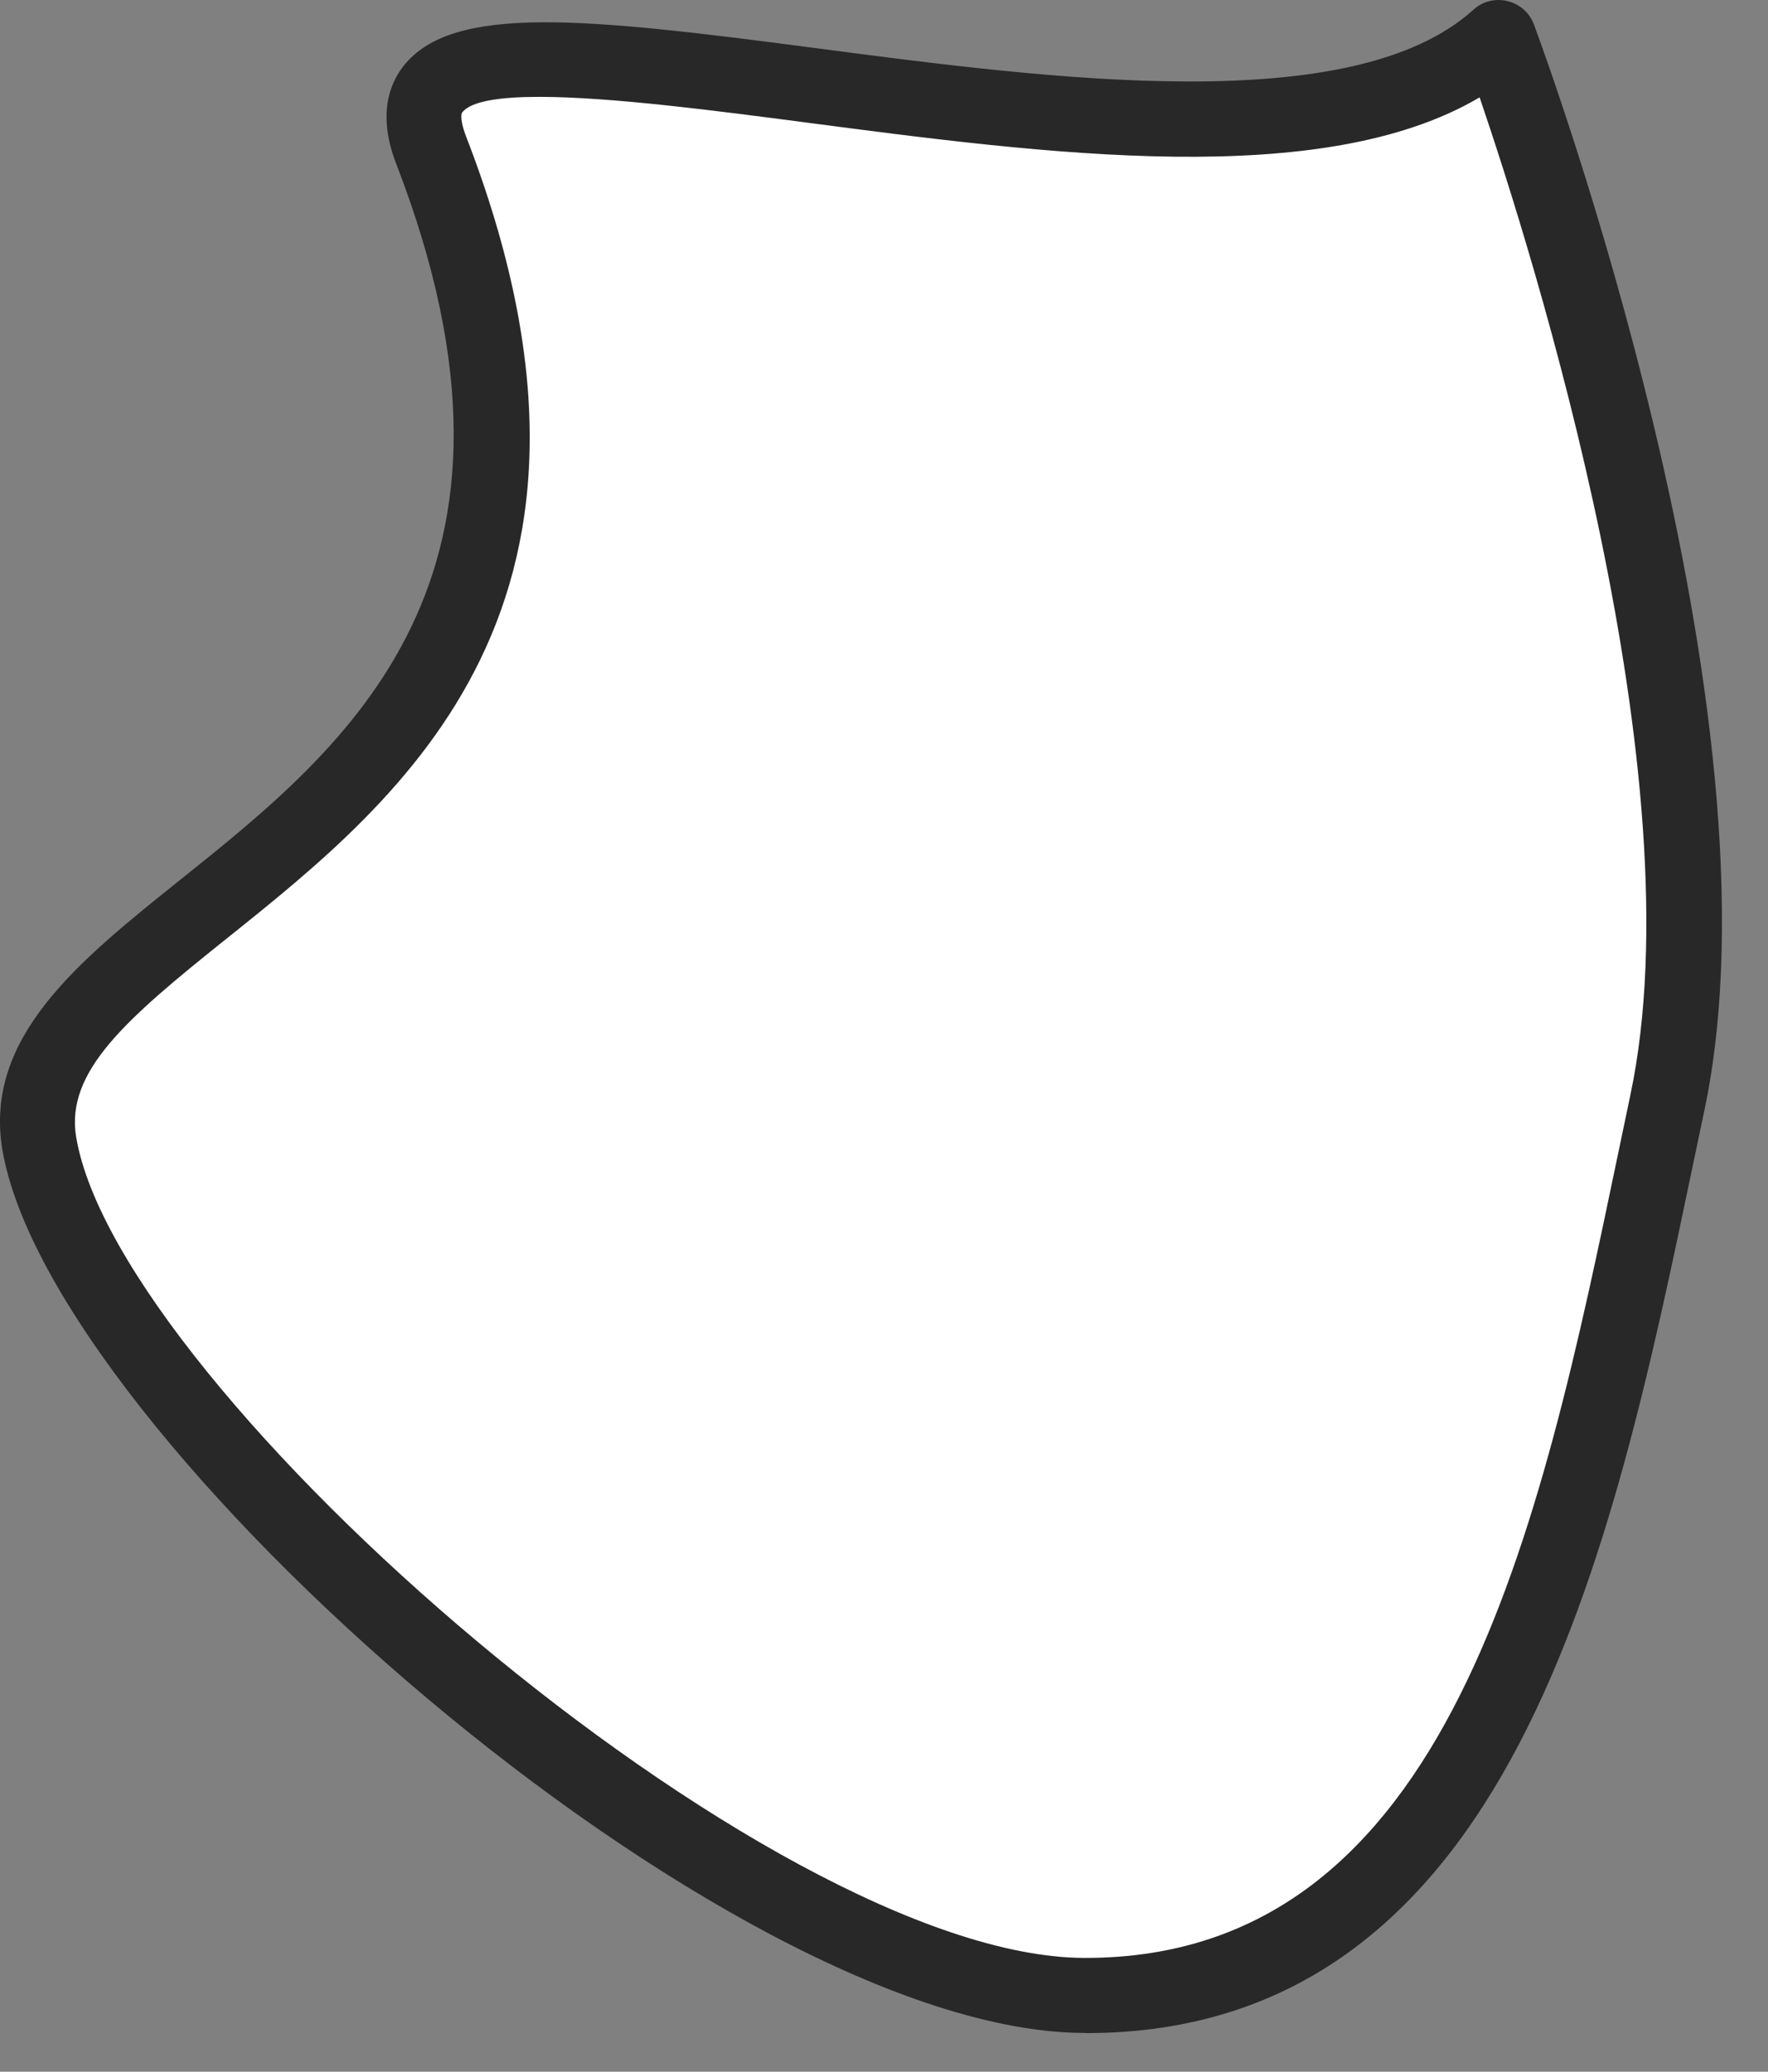
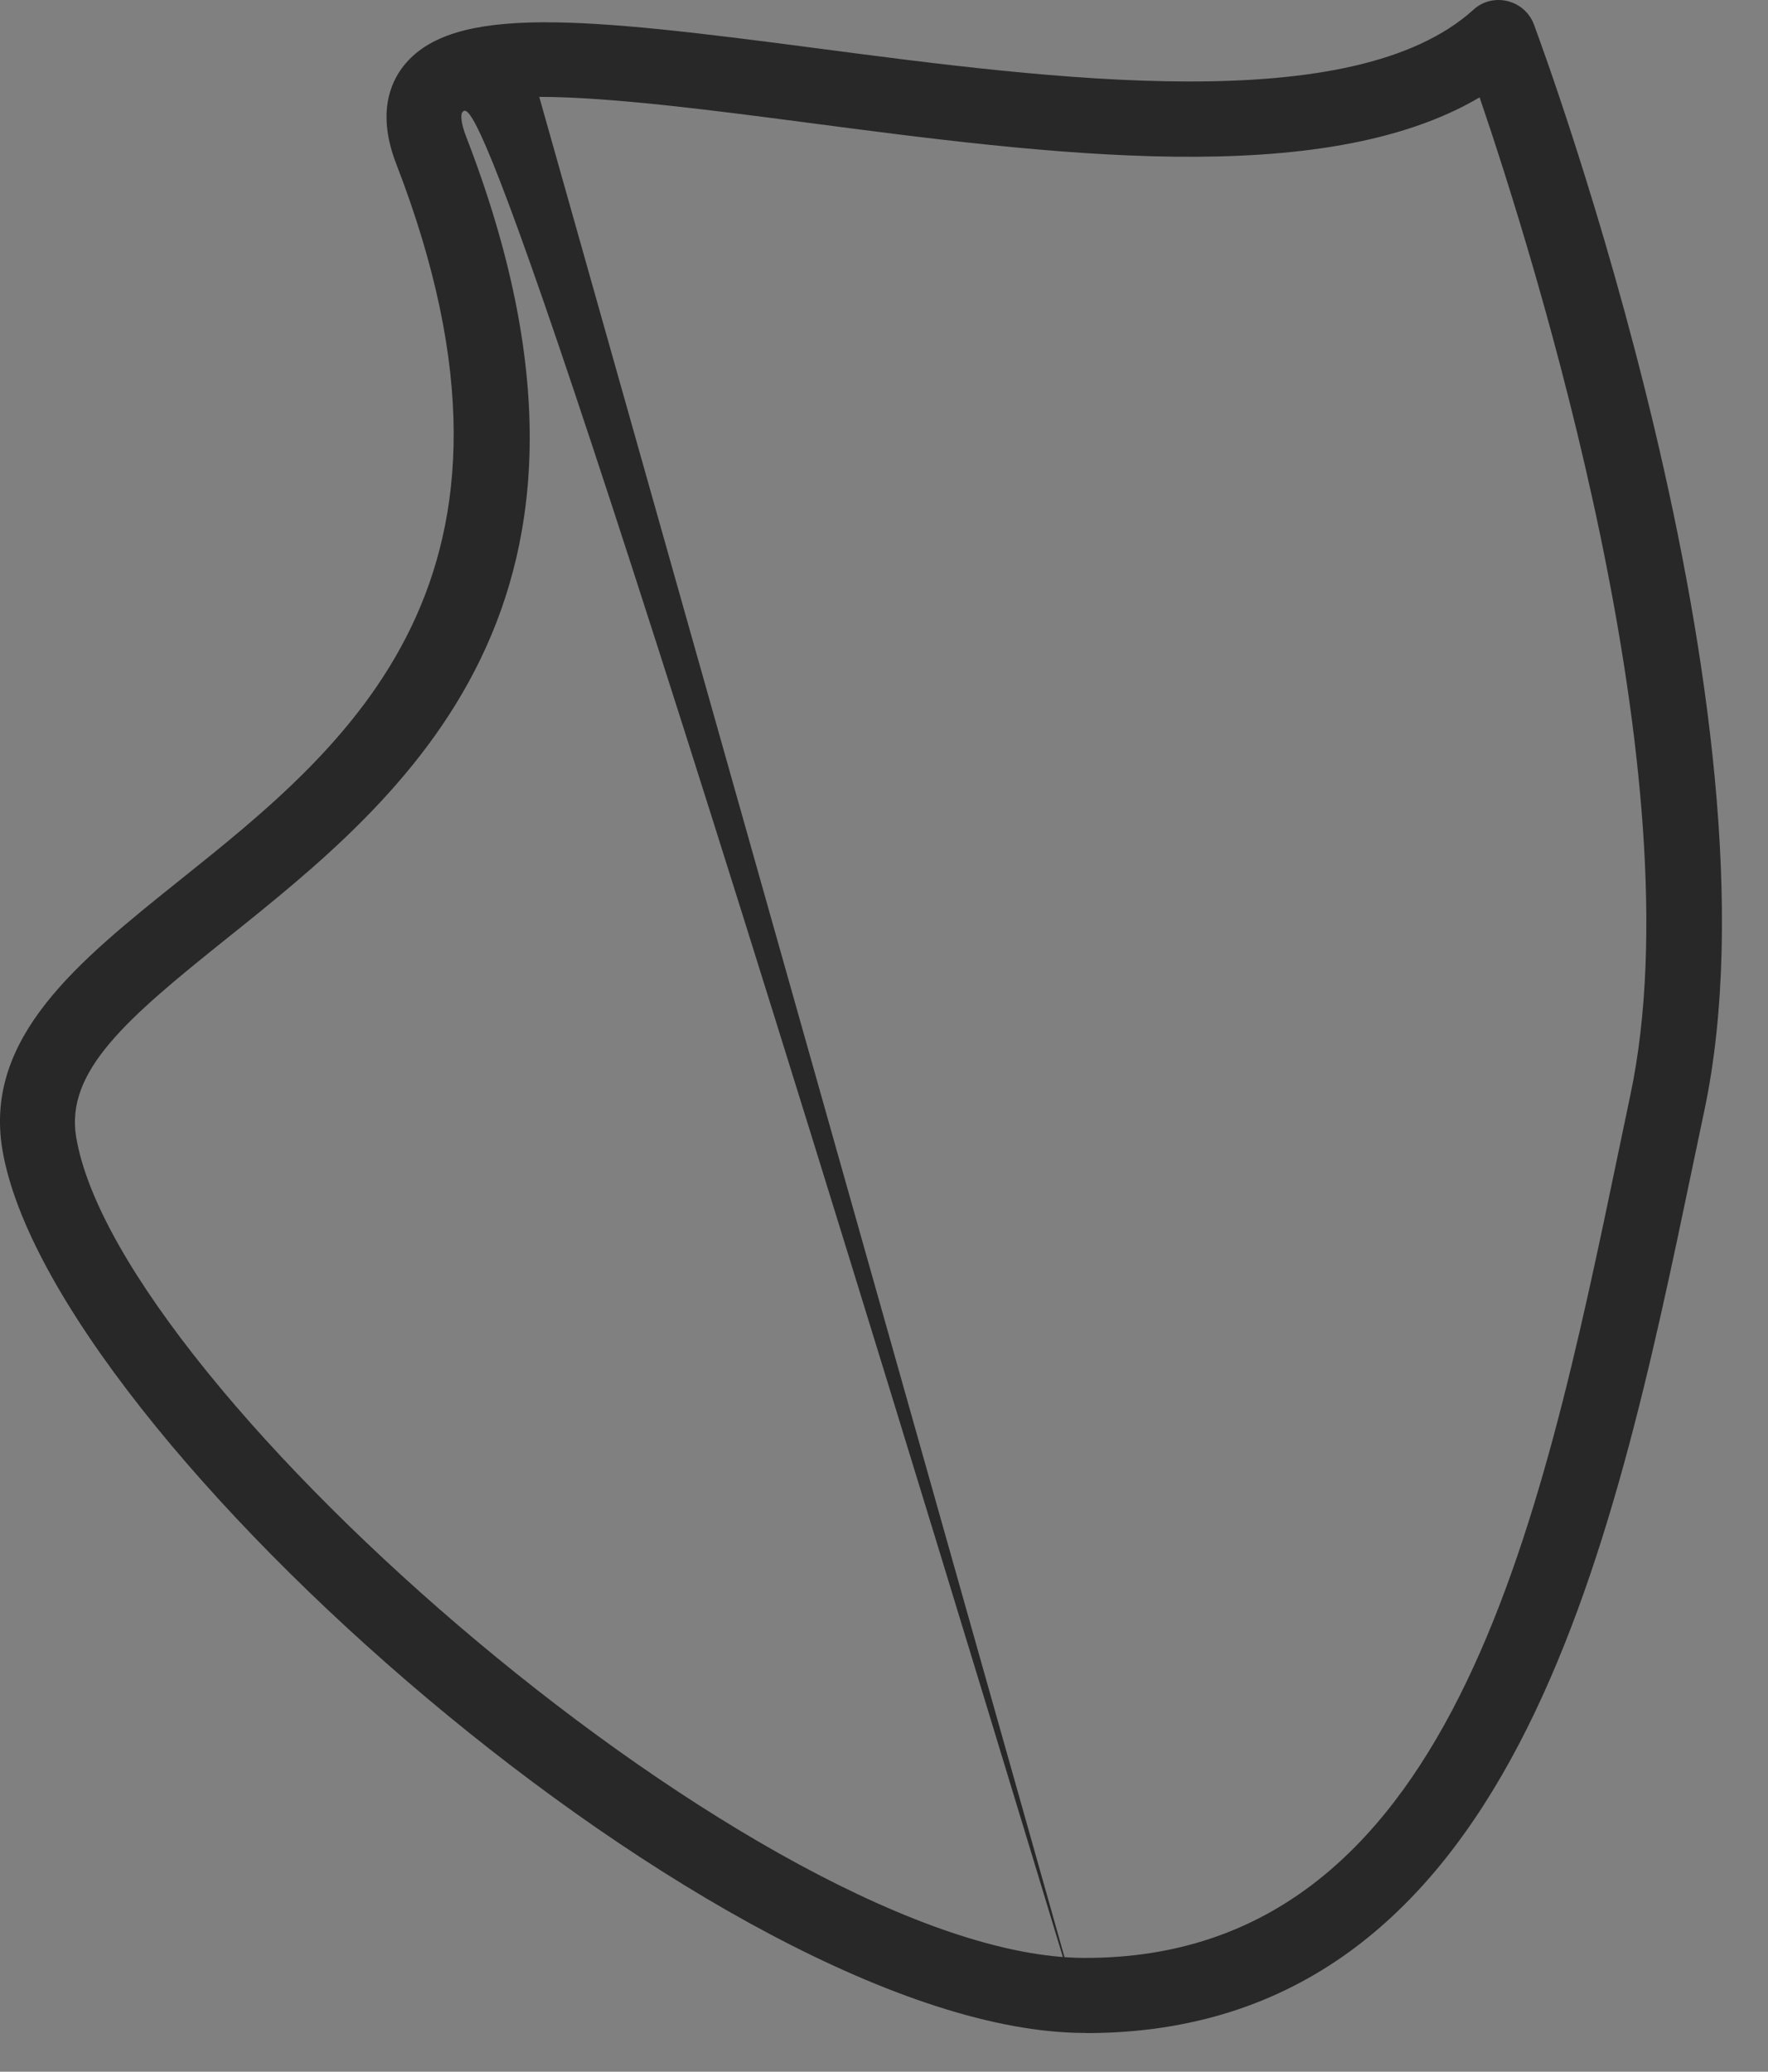
<svg xmlns="http://www.w3.org/2000/svg" width="35" height="41" viewBox="0 0 35 41" fill="none">
  <rect x="0" y="0" width="35" height="41" fill="#808080" stroke="none" />
-   <path d="M29.667 0.741C29.667 0.741 34.654 14.078 33.009 21.826C31.371 29.574 29.698 39.527 21.449 39.488C14.841 39.454 1.679 27.981 0.778 22.626C-0.06 17.639 13.816 16.599 8.533 2.963C6.627 -1.964 24.555 5.37 29.667 0.738V0.741Z" fill="white" />
-   <path d="M21.497 40.233H21.445C14.379 40.195 1 28.433 0.047 22.751C-0.325 20.526 1.56 19.02 3.553 17.424C6.881 14.763 11.023 11.453 7.841 3.235C7.469 2.268 7.715 1.653 7.987 1.308C8.957 0.074 11.569 0.352 16.107 0.947C20.864 1.573 26.787 2.348 29.169 0.192C29.35 0.025 29.604 -0.037 29.844 0.022C30.084 0.081 30.279 0.251 30.366 0.484C30.571 1.037 35.408 14.116 33.739 21.983L33.509 23.078C31.913 30.725 29.927 40.236 21.501 40.236L21.497 40.233ZM10.675 1.917C9.896 1.917 9.326 2.001 9.152 2.223C9.117 2.268 9.124 2.435 9.225 2.696C12.803 11.929 7.99 15.772 4.478 18.582C2.496 20.167 1.292 21.204 1.508 22.504C2.346 27.509 15.21 38.713 21.449 38.748H21.491C28.714 38.748 30.484 30.263 32.045 22.772L32.275 21.673C33.61 15.382 30.358 5.057 29.291 1.927C26.171 3.767 20.746 3.054 15.909 2.418C14.201 2.195 12.09 1.917 10.671 1.917H10.675Z" fill="#282828" />
+   <path d="M21.497 40.233H21.445C14.379 40.195 1 28.433 0.047 22.751C-0.325 20.526 1.56 19.02 3.553 17.424C6.881 14.763 11.023 11.453 7.841 3.235C7.469 2.268 7.715 1.653 7.987 1.308C8.957 0.074 11.569 0.352 16.107 0.947C20.864 1.573 26.787 2.348 29.169 0.192C29.35 0.025 29.604 -0.037 29.844 0.022C30.084 0.081 30.279 0.251 30.366 0.484C30.571 1.037 35.408 14.116 33.739 21.983L33.509 23.078C31.913 30.725 29.927 40.236 21.501 40.236L21.497 40.233ZC9.896 1.917 9.326 2.001 9.152 2.223C9.117 2.268 9.124 2.435 9.225 2.696C12.803 11.929 7.99 15.772 4.478 18.582C2.496 20.167 1.292 21.204 1.508 22.504C2.346 27.509 15.21 38.713 21.449 38.748H21.491C28.714 38.748 30.484 30.263 32.045 22.772L32.275 21.673C33.61 15.382 30.358 5.057 29.291 1.927C26.171 3.767 20.746 3.054 15.909 2.418C14.201 2.195 12.09 1.917 10.671 1.917H10.675Z" fill="#282828" />
</svg>